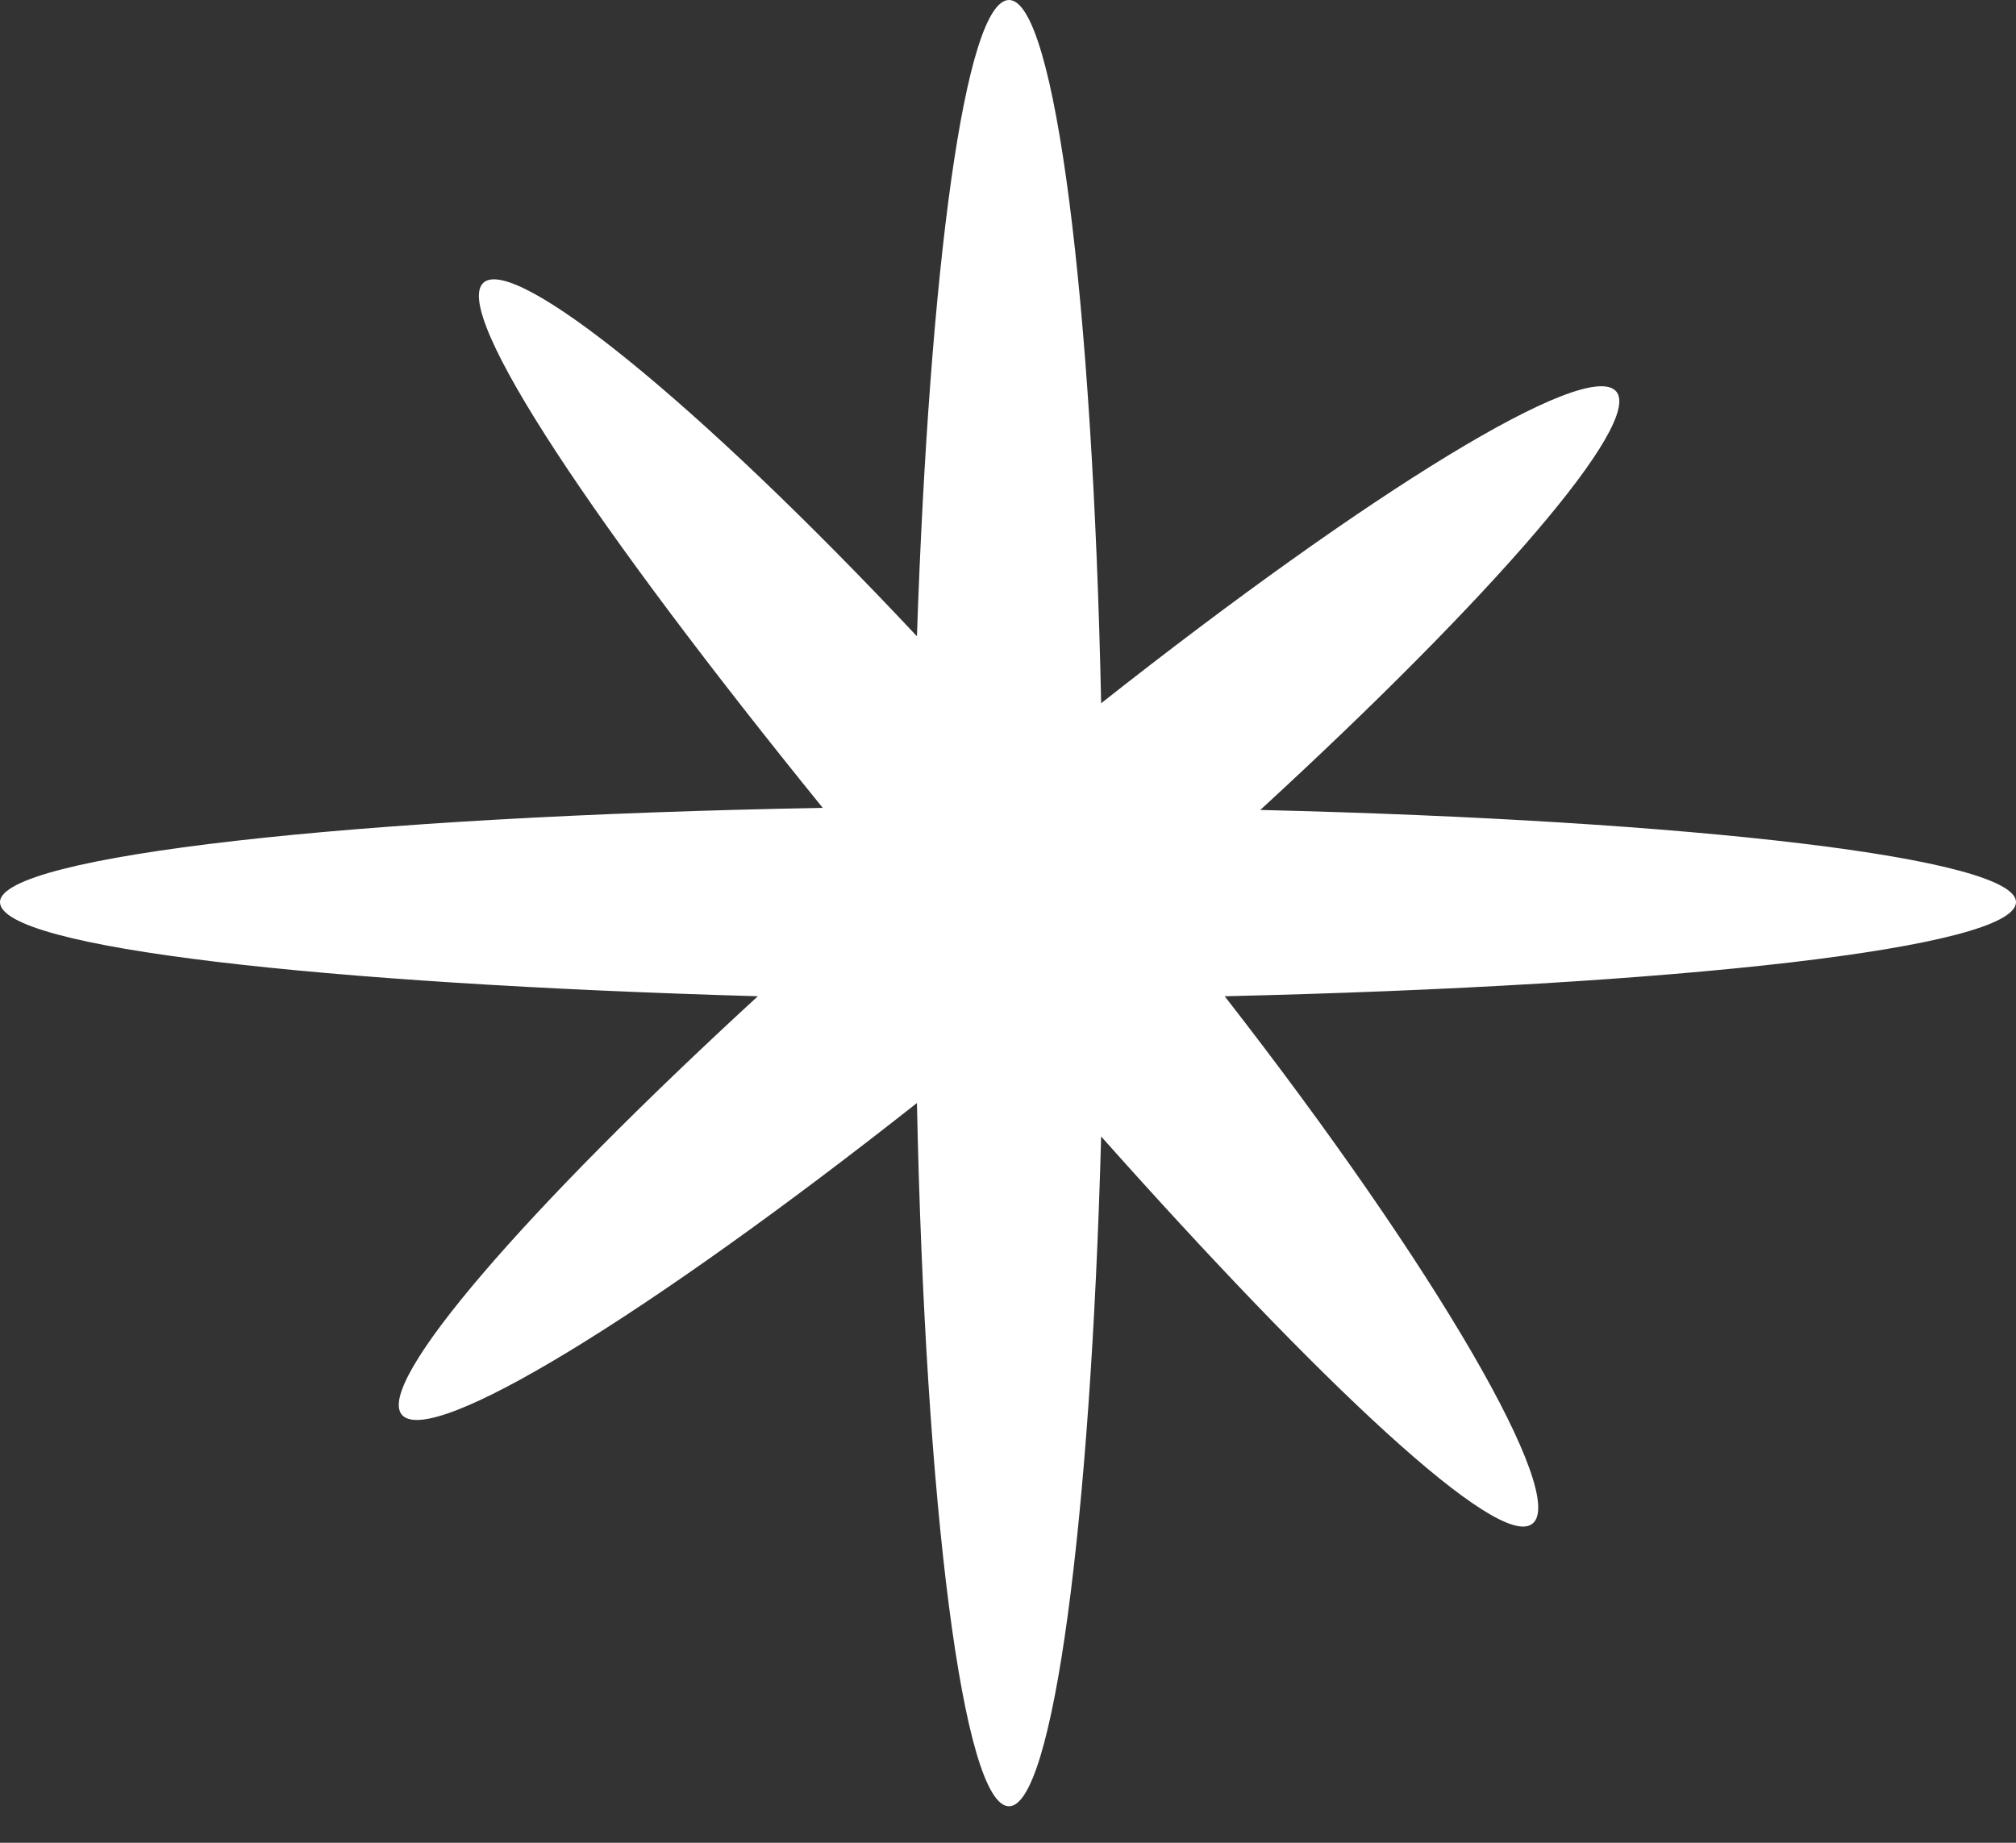
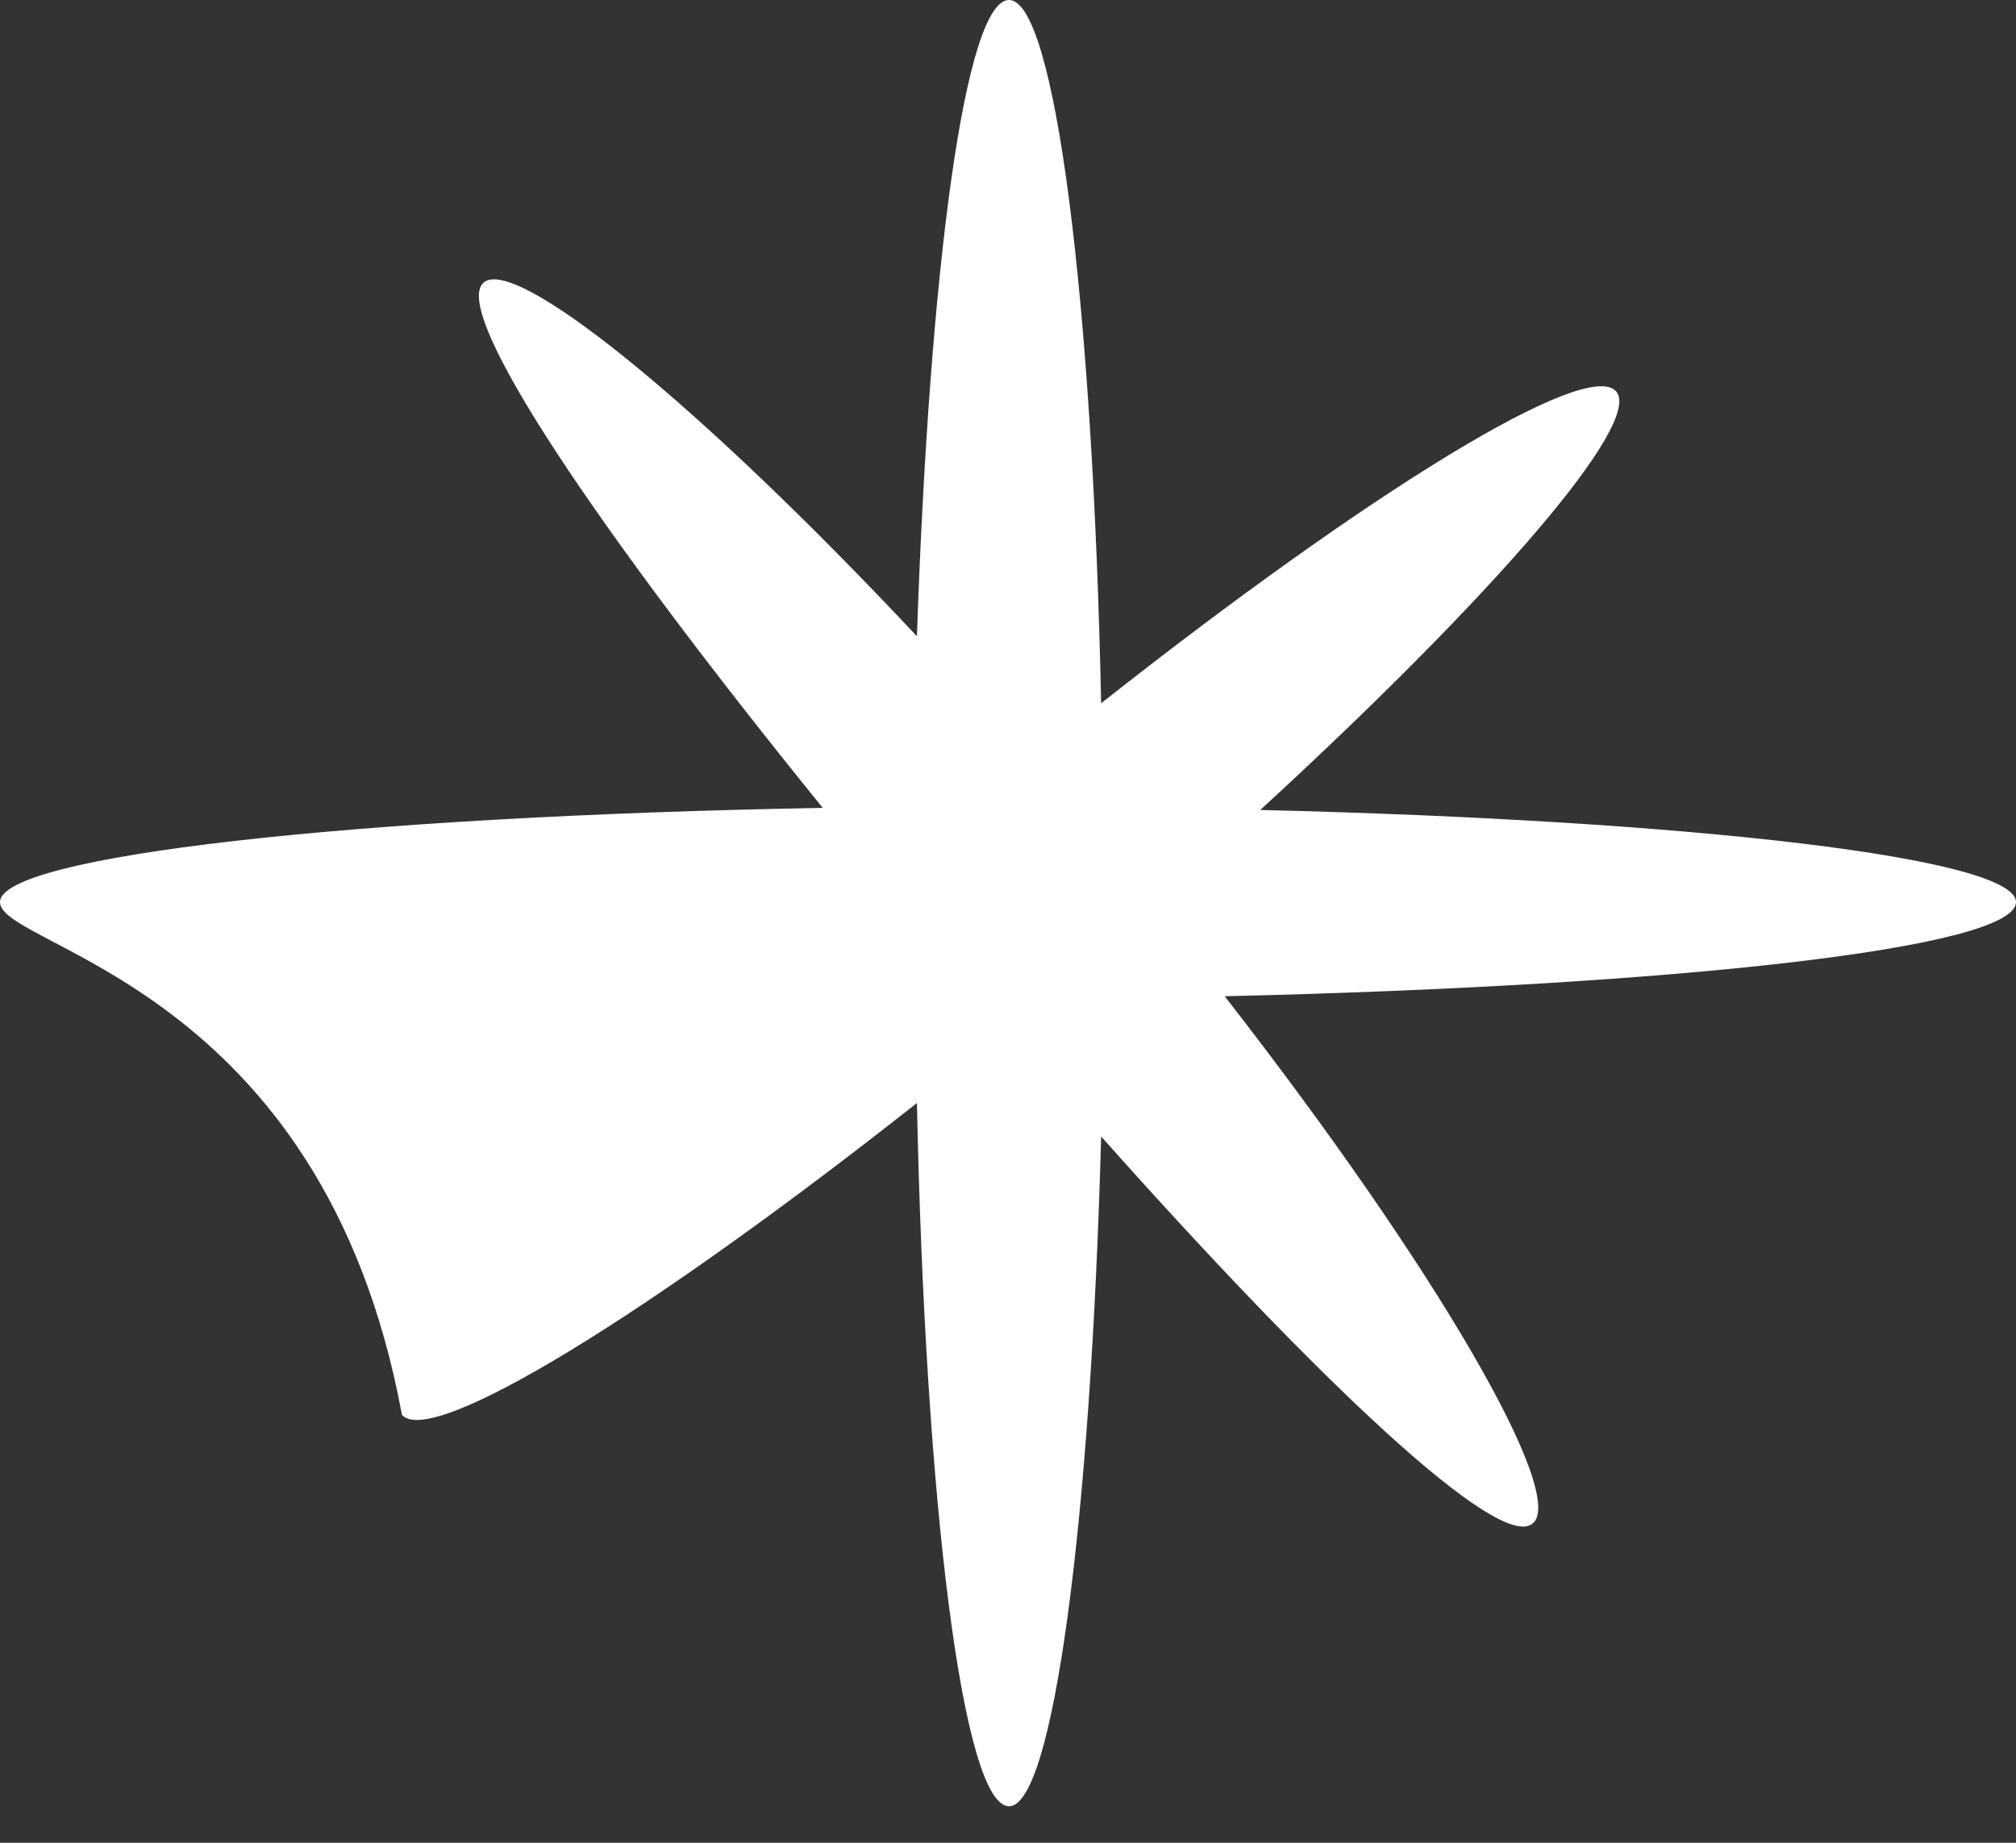
<svg xmlns="http://www.w3.org/2000/svg" width="35" height="32" viewBox="0 0 35 32" fill="none">
  <rect x="0" y="0" width="35" height="32" fill="#333333" stroke="none" />
-   <path d="M3.07277e-05 15.665C3.07277e-05 14.865 6.142 14.174 14.284 14.029C10.395 9.232 7.814 5.415 8.396 4.907C8.941 4.434 12.103 6.978 15.919 11.049C16.137 4.652 16.755 0 17.518 0C18.318 0 18.972 5.234 19.117 12.212C23.77 8.541 27.549 6.215 28.058 6.796C28.531 7.342 25.914 10.358 21.88 14.065C29.439 14.247 35 14.901 35 15.665C35 16.464 29.112 17.118 21.262 17.3C24.969 22.061 27.222 25.986 26.604 26.459C26.023 26.931 22.934 24.024 19.117 19.735C18.936 26.423 18.282 31.366 17.518 31.366C16.719 31.366 16.064 26.132 15.919 19.154C11.267 22.825 7.487 25.151 6.978 24.569C6.506 24.024 9.123 21.007 13.157 17.3C5.597 17.082 3.07277e-05 16.464 3.07277e-05 15.665Z" fill="white" />
+   <path d="M3.07277e-05 15.665C3.07277e-05 14.865 6.142 14.174 14.284 14.029C10.395 9.232 7.814 5.415 8.396 4.907C8.941 4.434 12.103 6.978 15.919 11.049C16.137 4.652 16.755 0 17.518 0C18.318 0 18.972 5.234 19.117 12.212C23.77 8.541 27.549 6.215 28.058 6.796C28.531 7.342 25.914 10.358 21.88 14.065C29.439 14.247 35 14.901 35 15.665C35 16.464 29.112 17.118 21.262 17.3C24.969 22.061 27.222 25.986 26.604 26.459C26.023 26.931 22.934 24.024 19.117 19.735C18.936 26.423 18.282 31.366 17.518 31.366C16.719 31.366 16.064 26.132 15.919 19.154C11.267 22.825 7.487 25.151 6.978 24.569C5.597 17.082 3.07277e-05 16.464 3.07277e-05 15.665Z" fill="white" />
</svg>